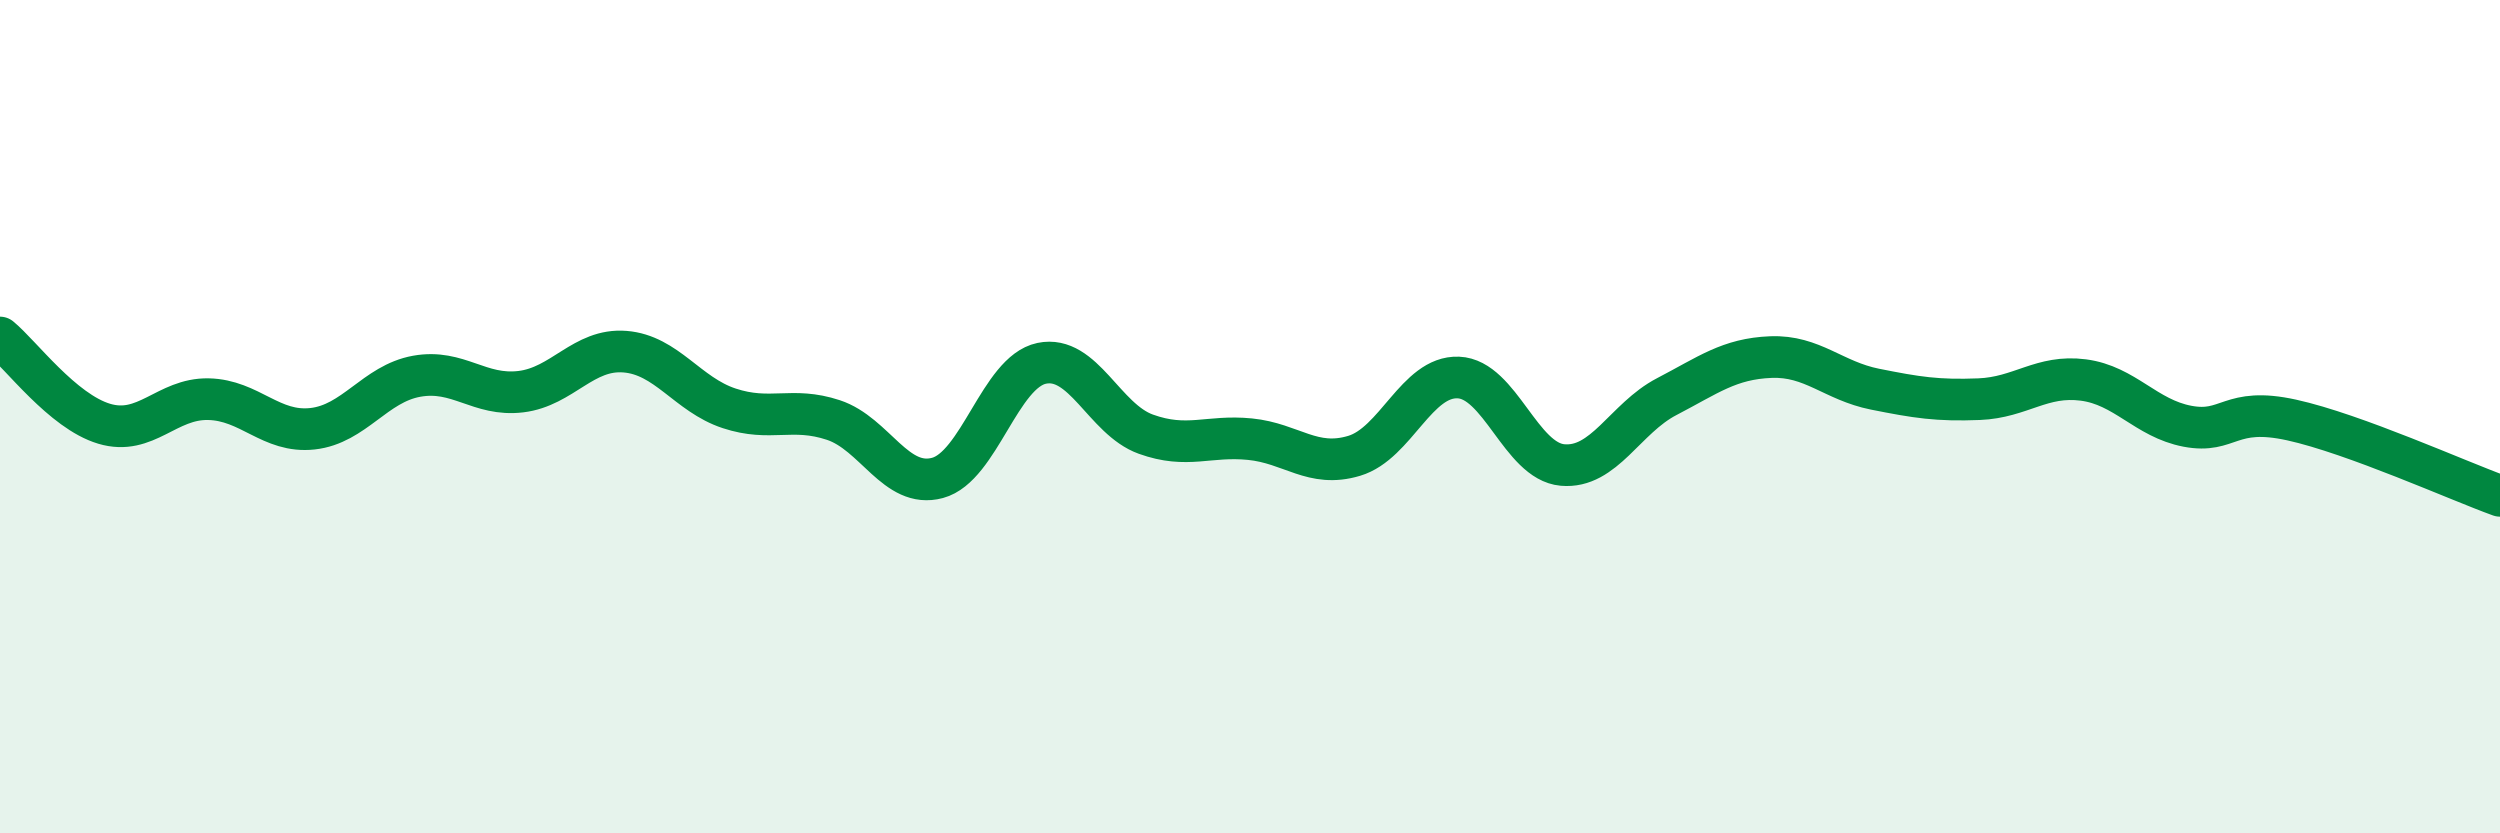
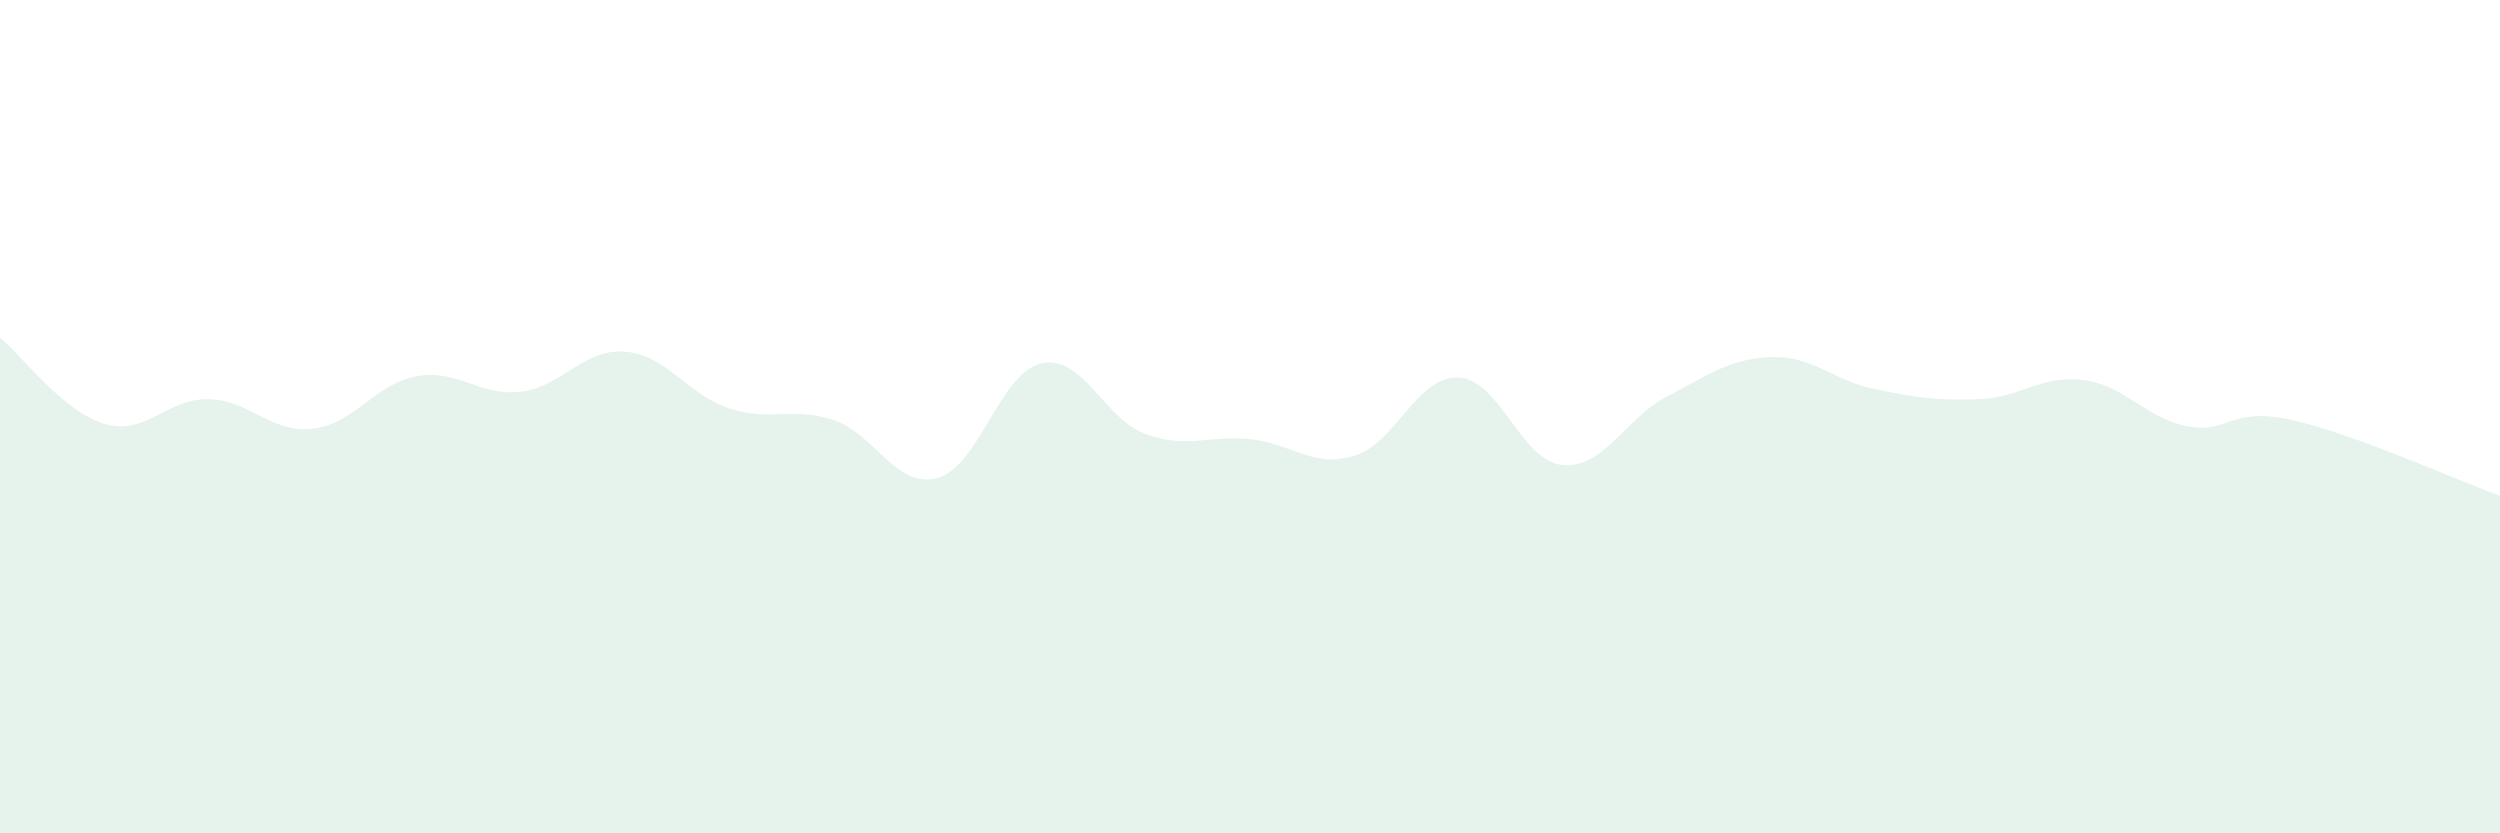
<svg xmlns="http://www.w3.org/2000/svg" width="60" height="20" viewBox="0 0 60 20">
  <path d="M 0,8.1 C 0.5,8.51 1.5,9.87 2.5,10.17 C 3.5,10.47 4,9.56 5,9.58 C 6,9.6 6.5,10.4 7.5,10.29 C 8.5,10.18 9,9.21 10,9.03 C 11,8.85 11.5,9.52 12.5,9.4 C 13.5,9.28 14,8.36 15,8.44 C 16,8.52 16.5,9.47 17.5,9.8 C 18.5,10.13 19,9.75 20,10.08 C 21,10.41 21.5,11.74 22.5,11.47 C 23.5,11.2 24,8.93 25,8.72 C 26,8.51 26.5,10.06 27.5,10.42 C 28.5,10.78 29,10.44 30,10.54 C 31,10.64 31.5,11.24 32.5,10.94 C 33.5,10.64 34,9.02 35,9.06 C 36,9.1 36.5,11.07 37.5,11.16 C 38.5,11.25 39,10.04 40,9.52 C 41,9 41.5,8.61 42.5,8.57 C 43.5,8.53 44,9.14 45,9.34 C 46,9.54 46.5,9.62 47.5,9.58 C 48.5,9.54 49,8.99 50,9.12 C 51,9.25 51.5,10.04 52.5,10.23 C 53.5,10.42 53.5,9.75 55,10.08 C 56.5,10.41 59,11.54 60,11.9L60 20L0 20Z" fill="#008740" opacity="0.1" stroke-linecap="round" stroke-linejoin="round" />
-   <path d="M 0,8.1 C 0.5,8.51 1.5,9.87 2.5,10.17 C 3.5,10.47 4,9.56 5,9.58 C 6,9.6 6.5,10.4 7.5,10.29 C 8.5,10.18 9,9.21 10,9.03 C 11,8.85 11.5,9.52 12.5,9.4 C 13.5,9.28 14,8.36 15,8.44 C 16,8.52 16.5,9.47 17.5,9.8 C 18.5,10.13 19,9.75 20,10.08 C 21,10.41 21.5,11.74 22.5,11.47 C 23.5,11.2 24,8.93 25,8.72 C 26,8.51 26.5,10.06 27.5,10.42 C 28.5,10.78 29,10.44 30,10.54 C 31,10.64 31.5,11.24 32.5,10.94 C 33.5,10.64 34,9.02 35,9.06 C 36,9.1 36.5,11.07 37.5,11.16 C 38.5,11.25 39,10.04 40,9.52 C 41,9 41.5,8.61 42.5,8.57 C 43.5,8.53 44,9.14 45,9.34 C 46,9.54 46.5,9.62 47.5,9.58 C 48.5,9.54 49,8.99 50,9.12 C 51,9.25 51.5,10.04 52.5,10.23 C 53.5,10.42 53.5,9.75 55,10.08 C 56.5,10.41 59,11.54 60,11.9" stroke="#008740" stroke-width="1" fill="none" stroke-linecap="round" stroke-linejoin="round" />
</svg>